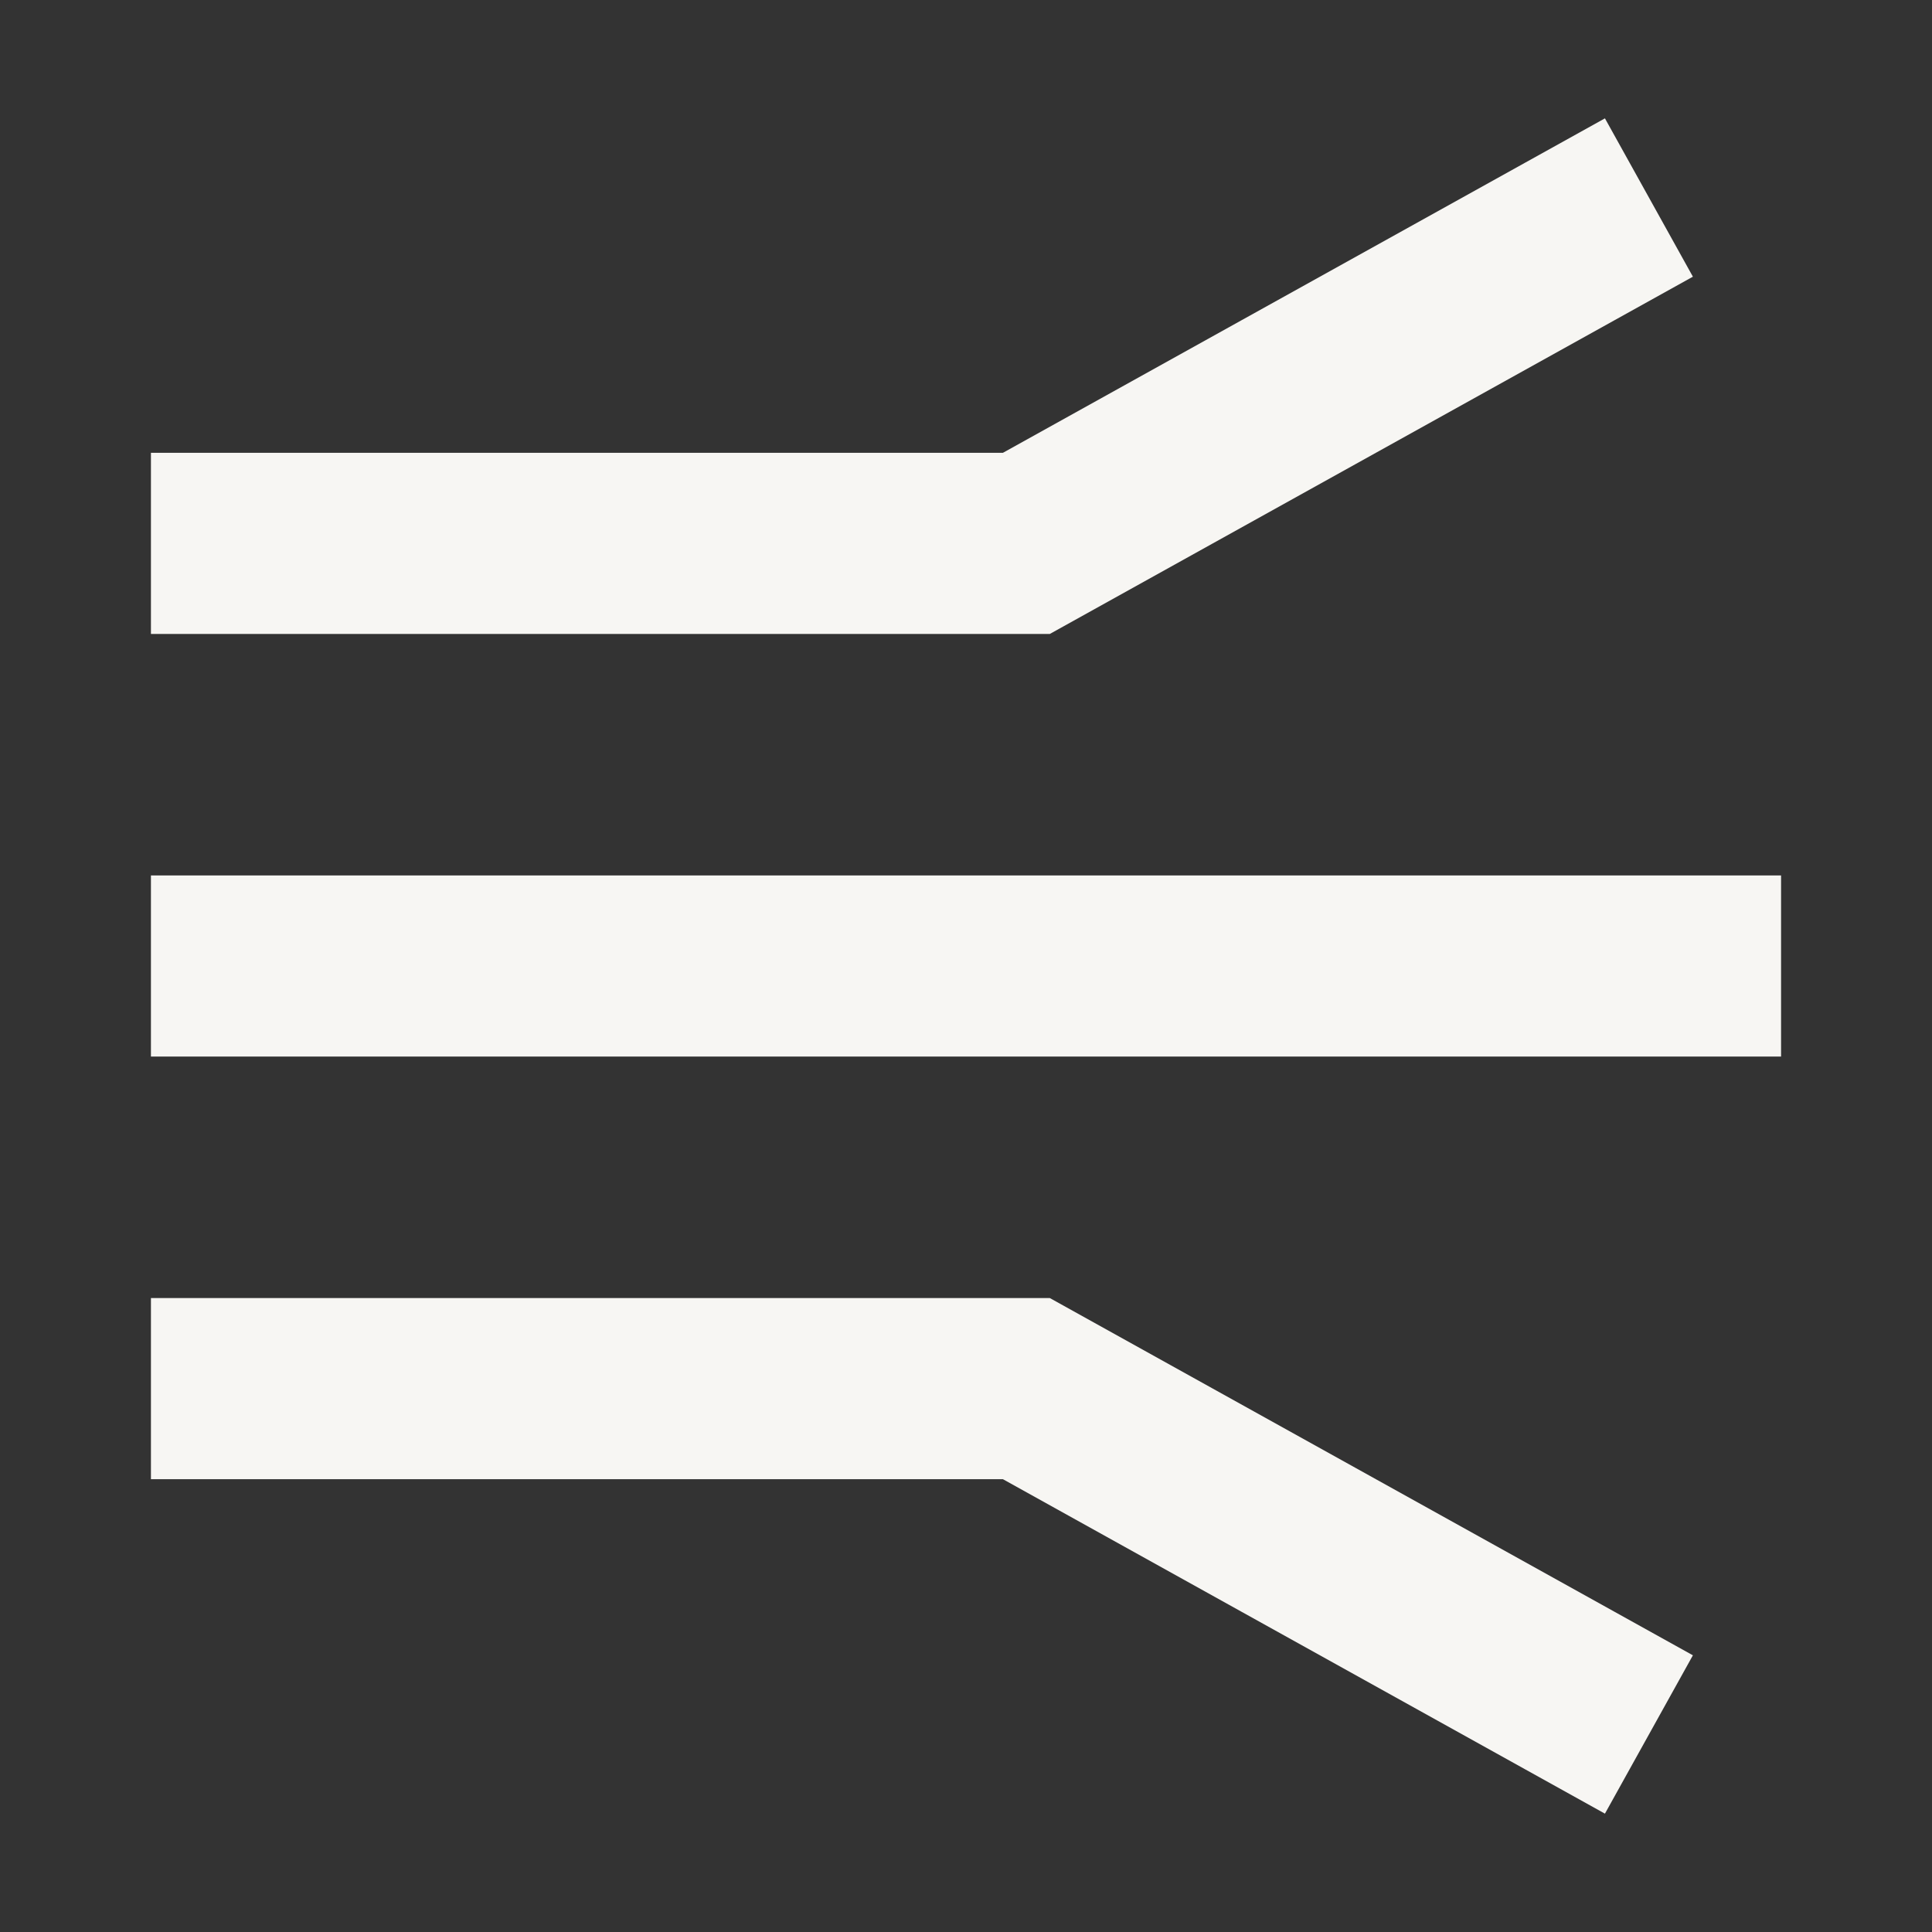
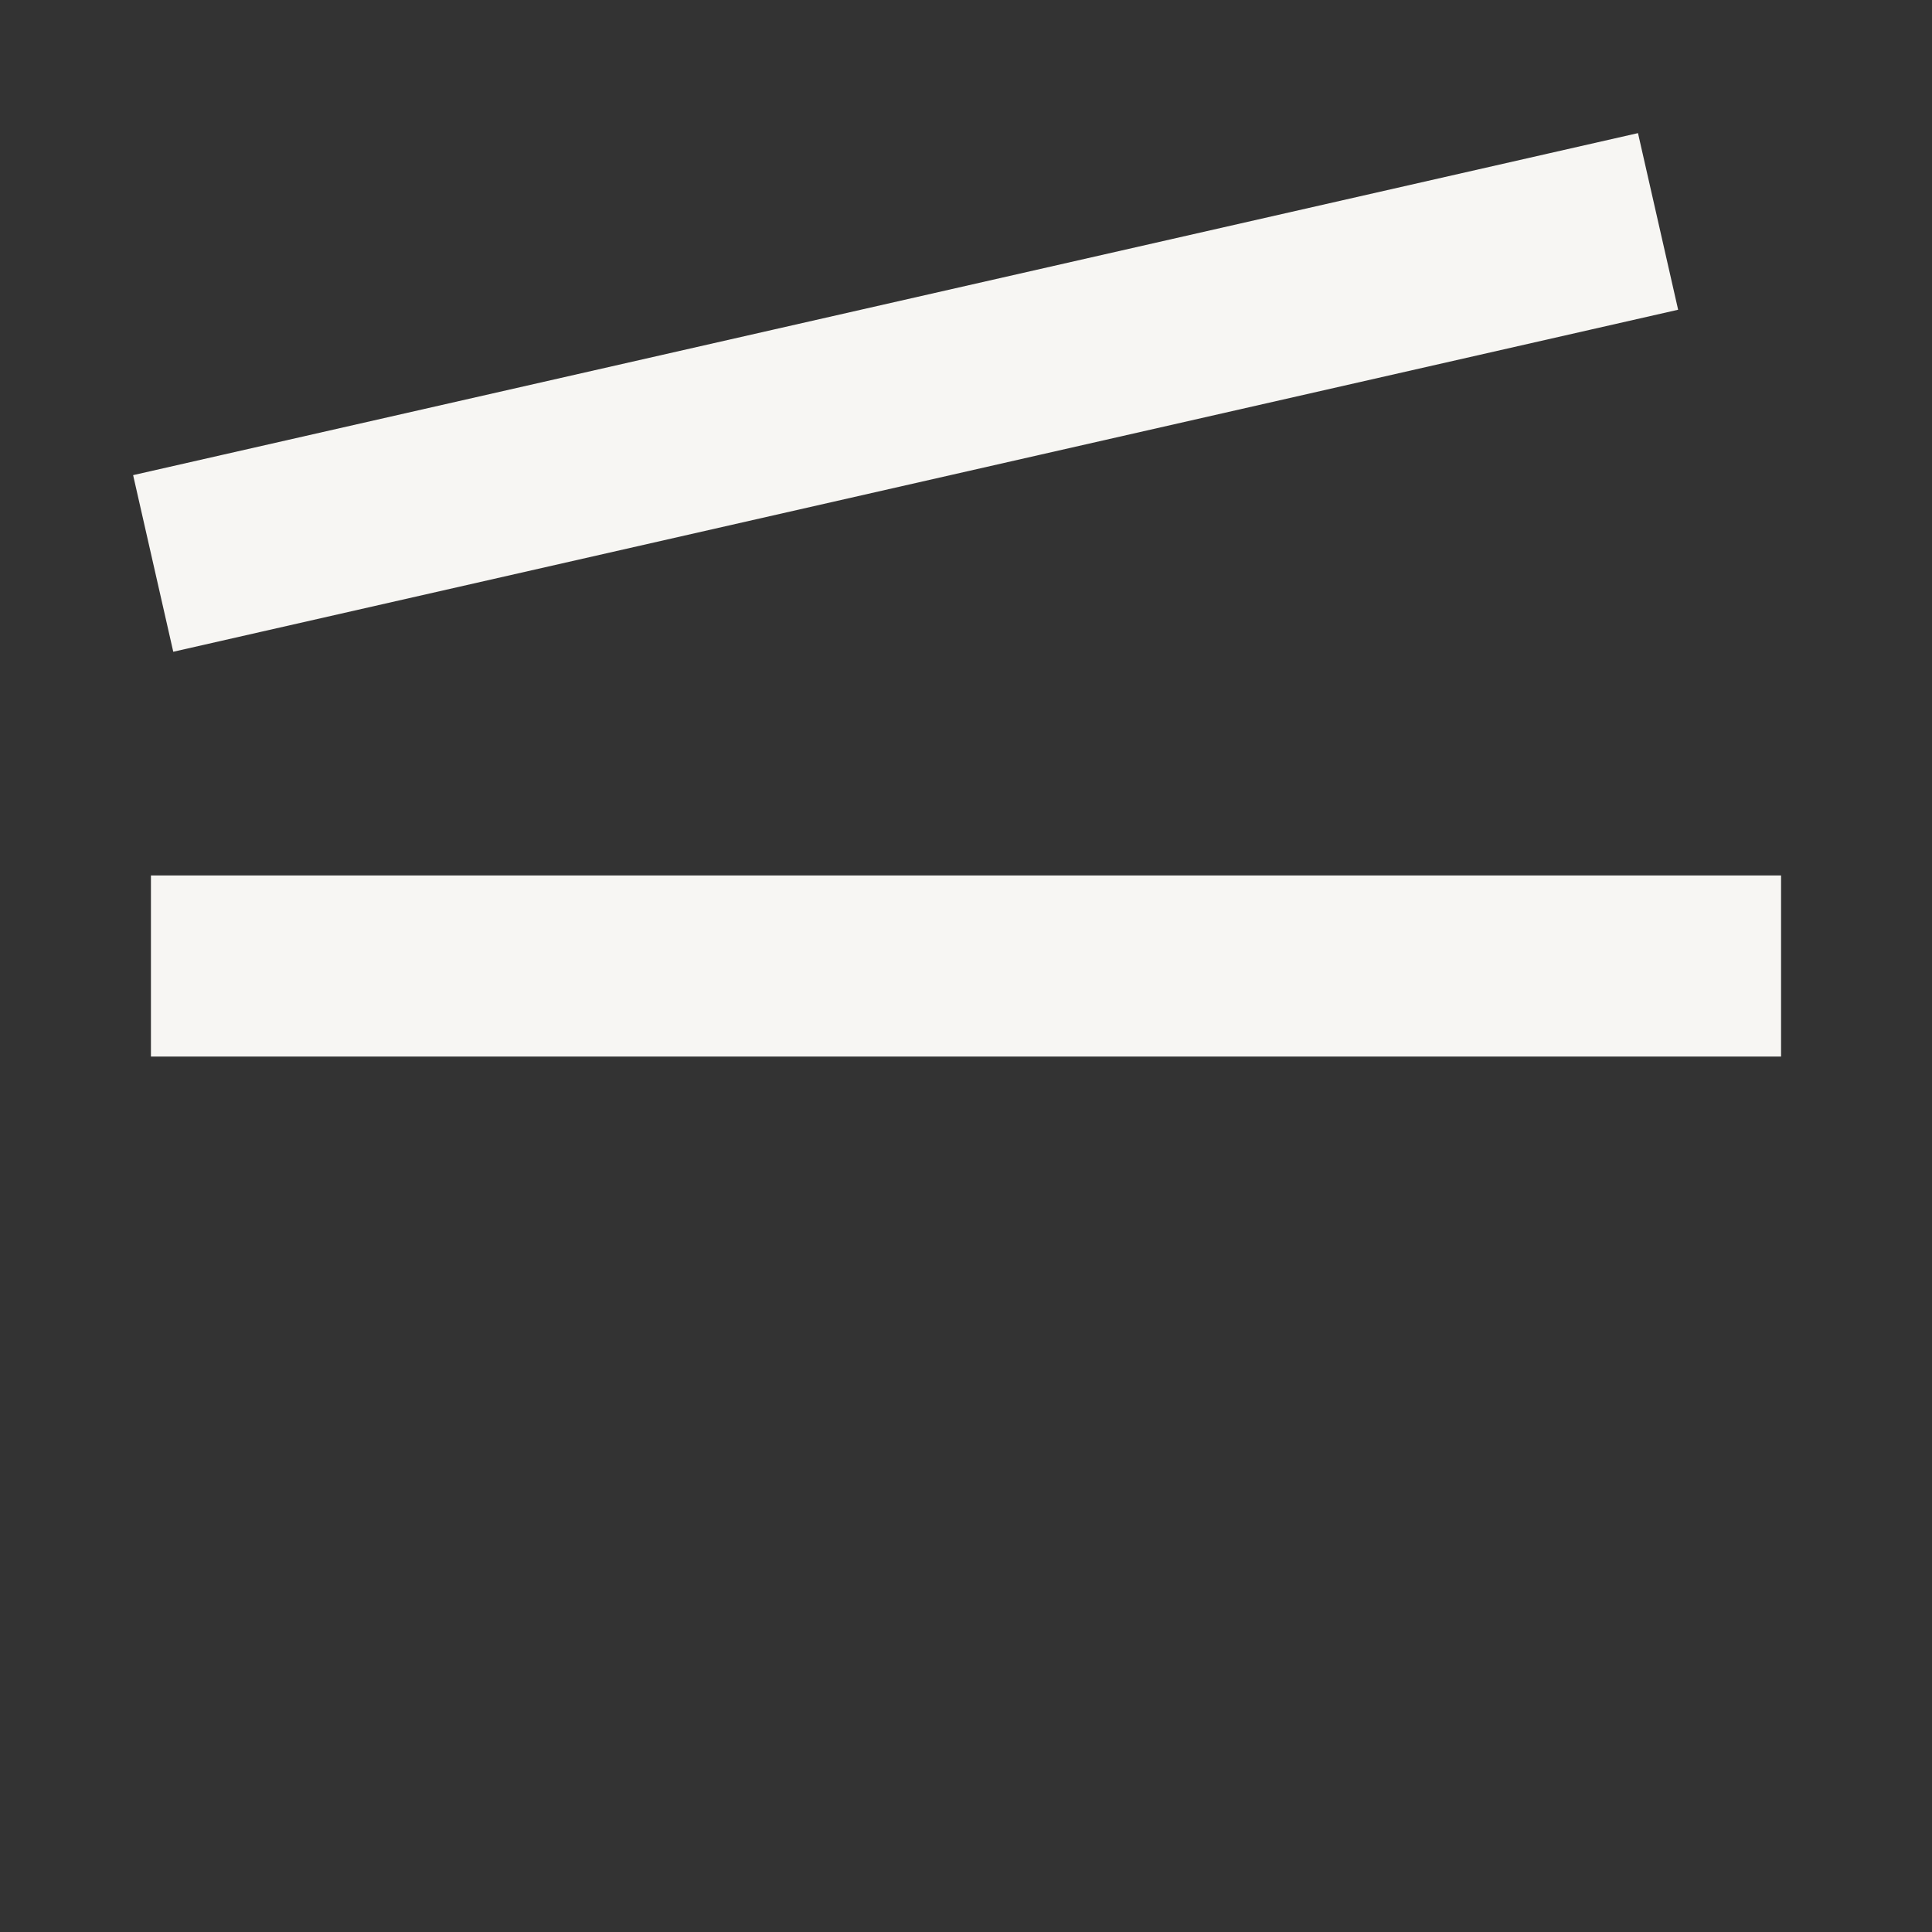
<svg xmlns="http://www.w3.org/2000/svg" width="64" height="64" viewBox="0 0 64 64" fill="none" role="img" aria-labelledby="techknuckles-mark-light-title">
  <rect x="0" y="0" width="64" height="64" fill="#333333" stroke="none" />
  <title id="techknuckles-mark-light-title">TechKnuckles Mark Light</title>
  <g stroke="#F7F6F3" stroke-width="6" stroke-linecap="square" stroke-linejoin="miter">
-     <path d="M8 18 H34 L52 8" />
+     <path d="M8 18 L52 8" />
    <path d="M8 32 H56" />
-     <path d="M8 46 H34 L52 56" />
  </g>
</svg>